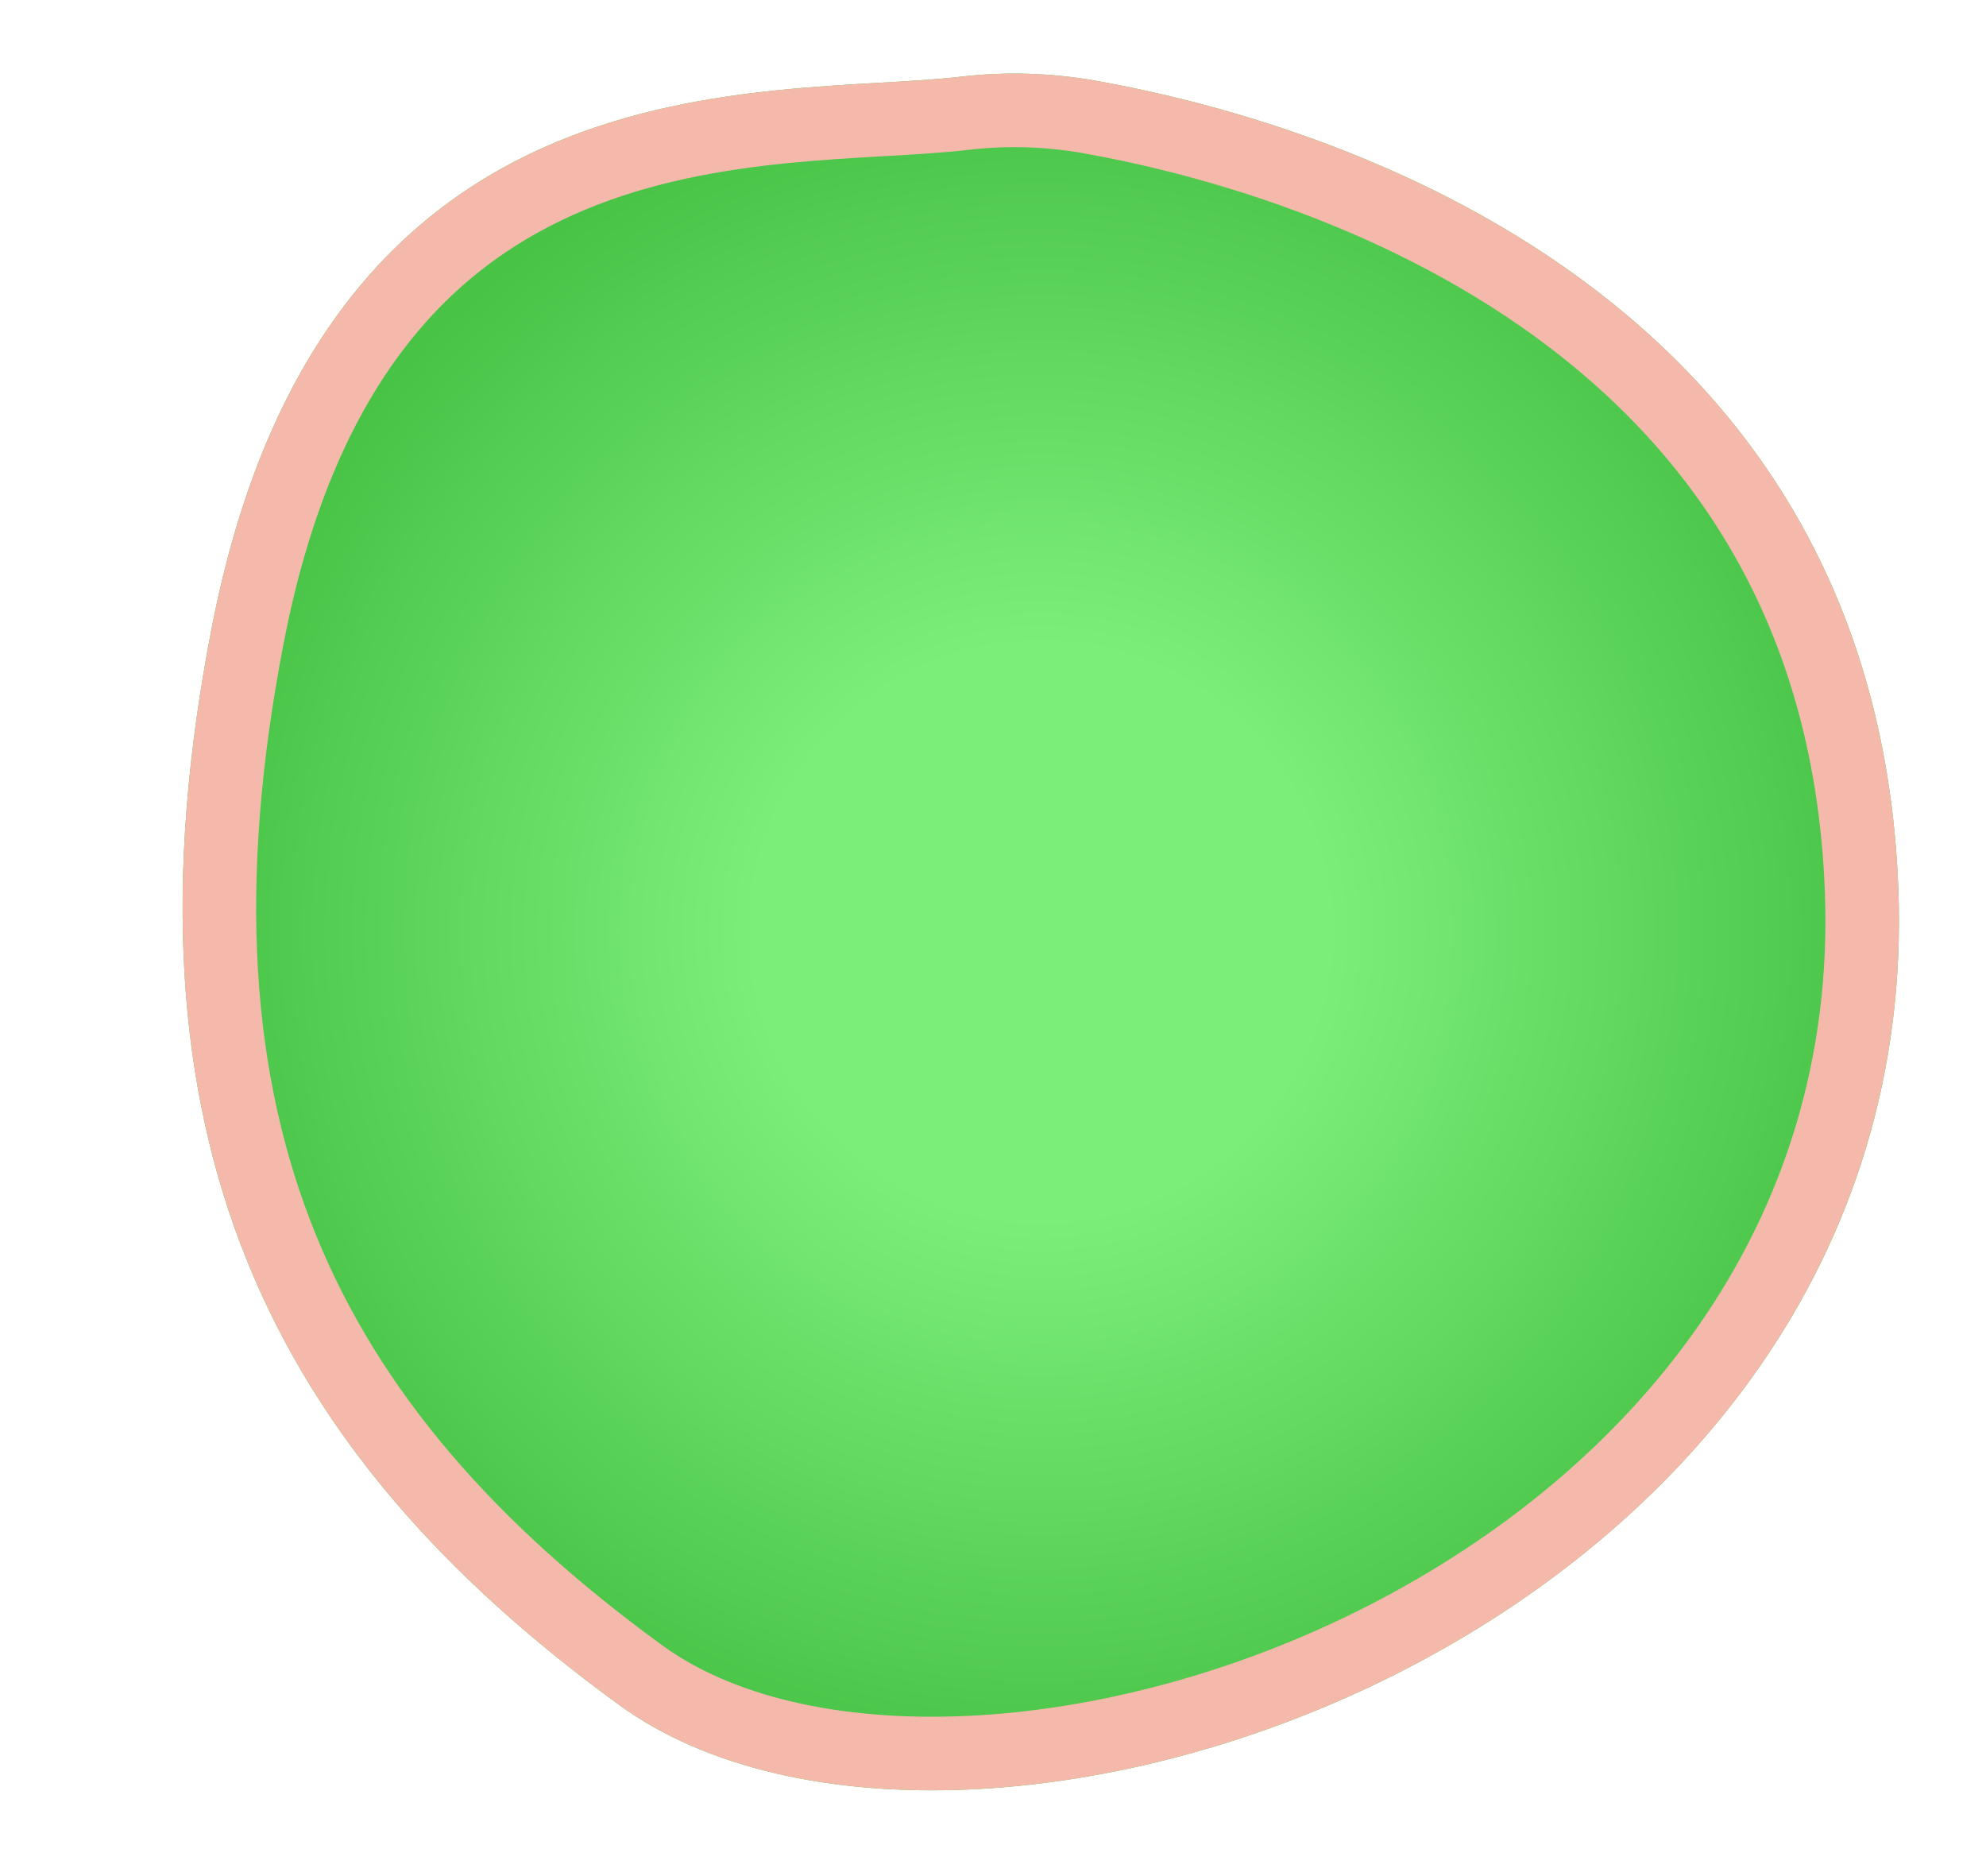
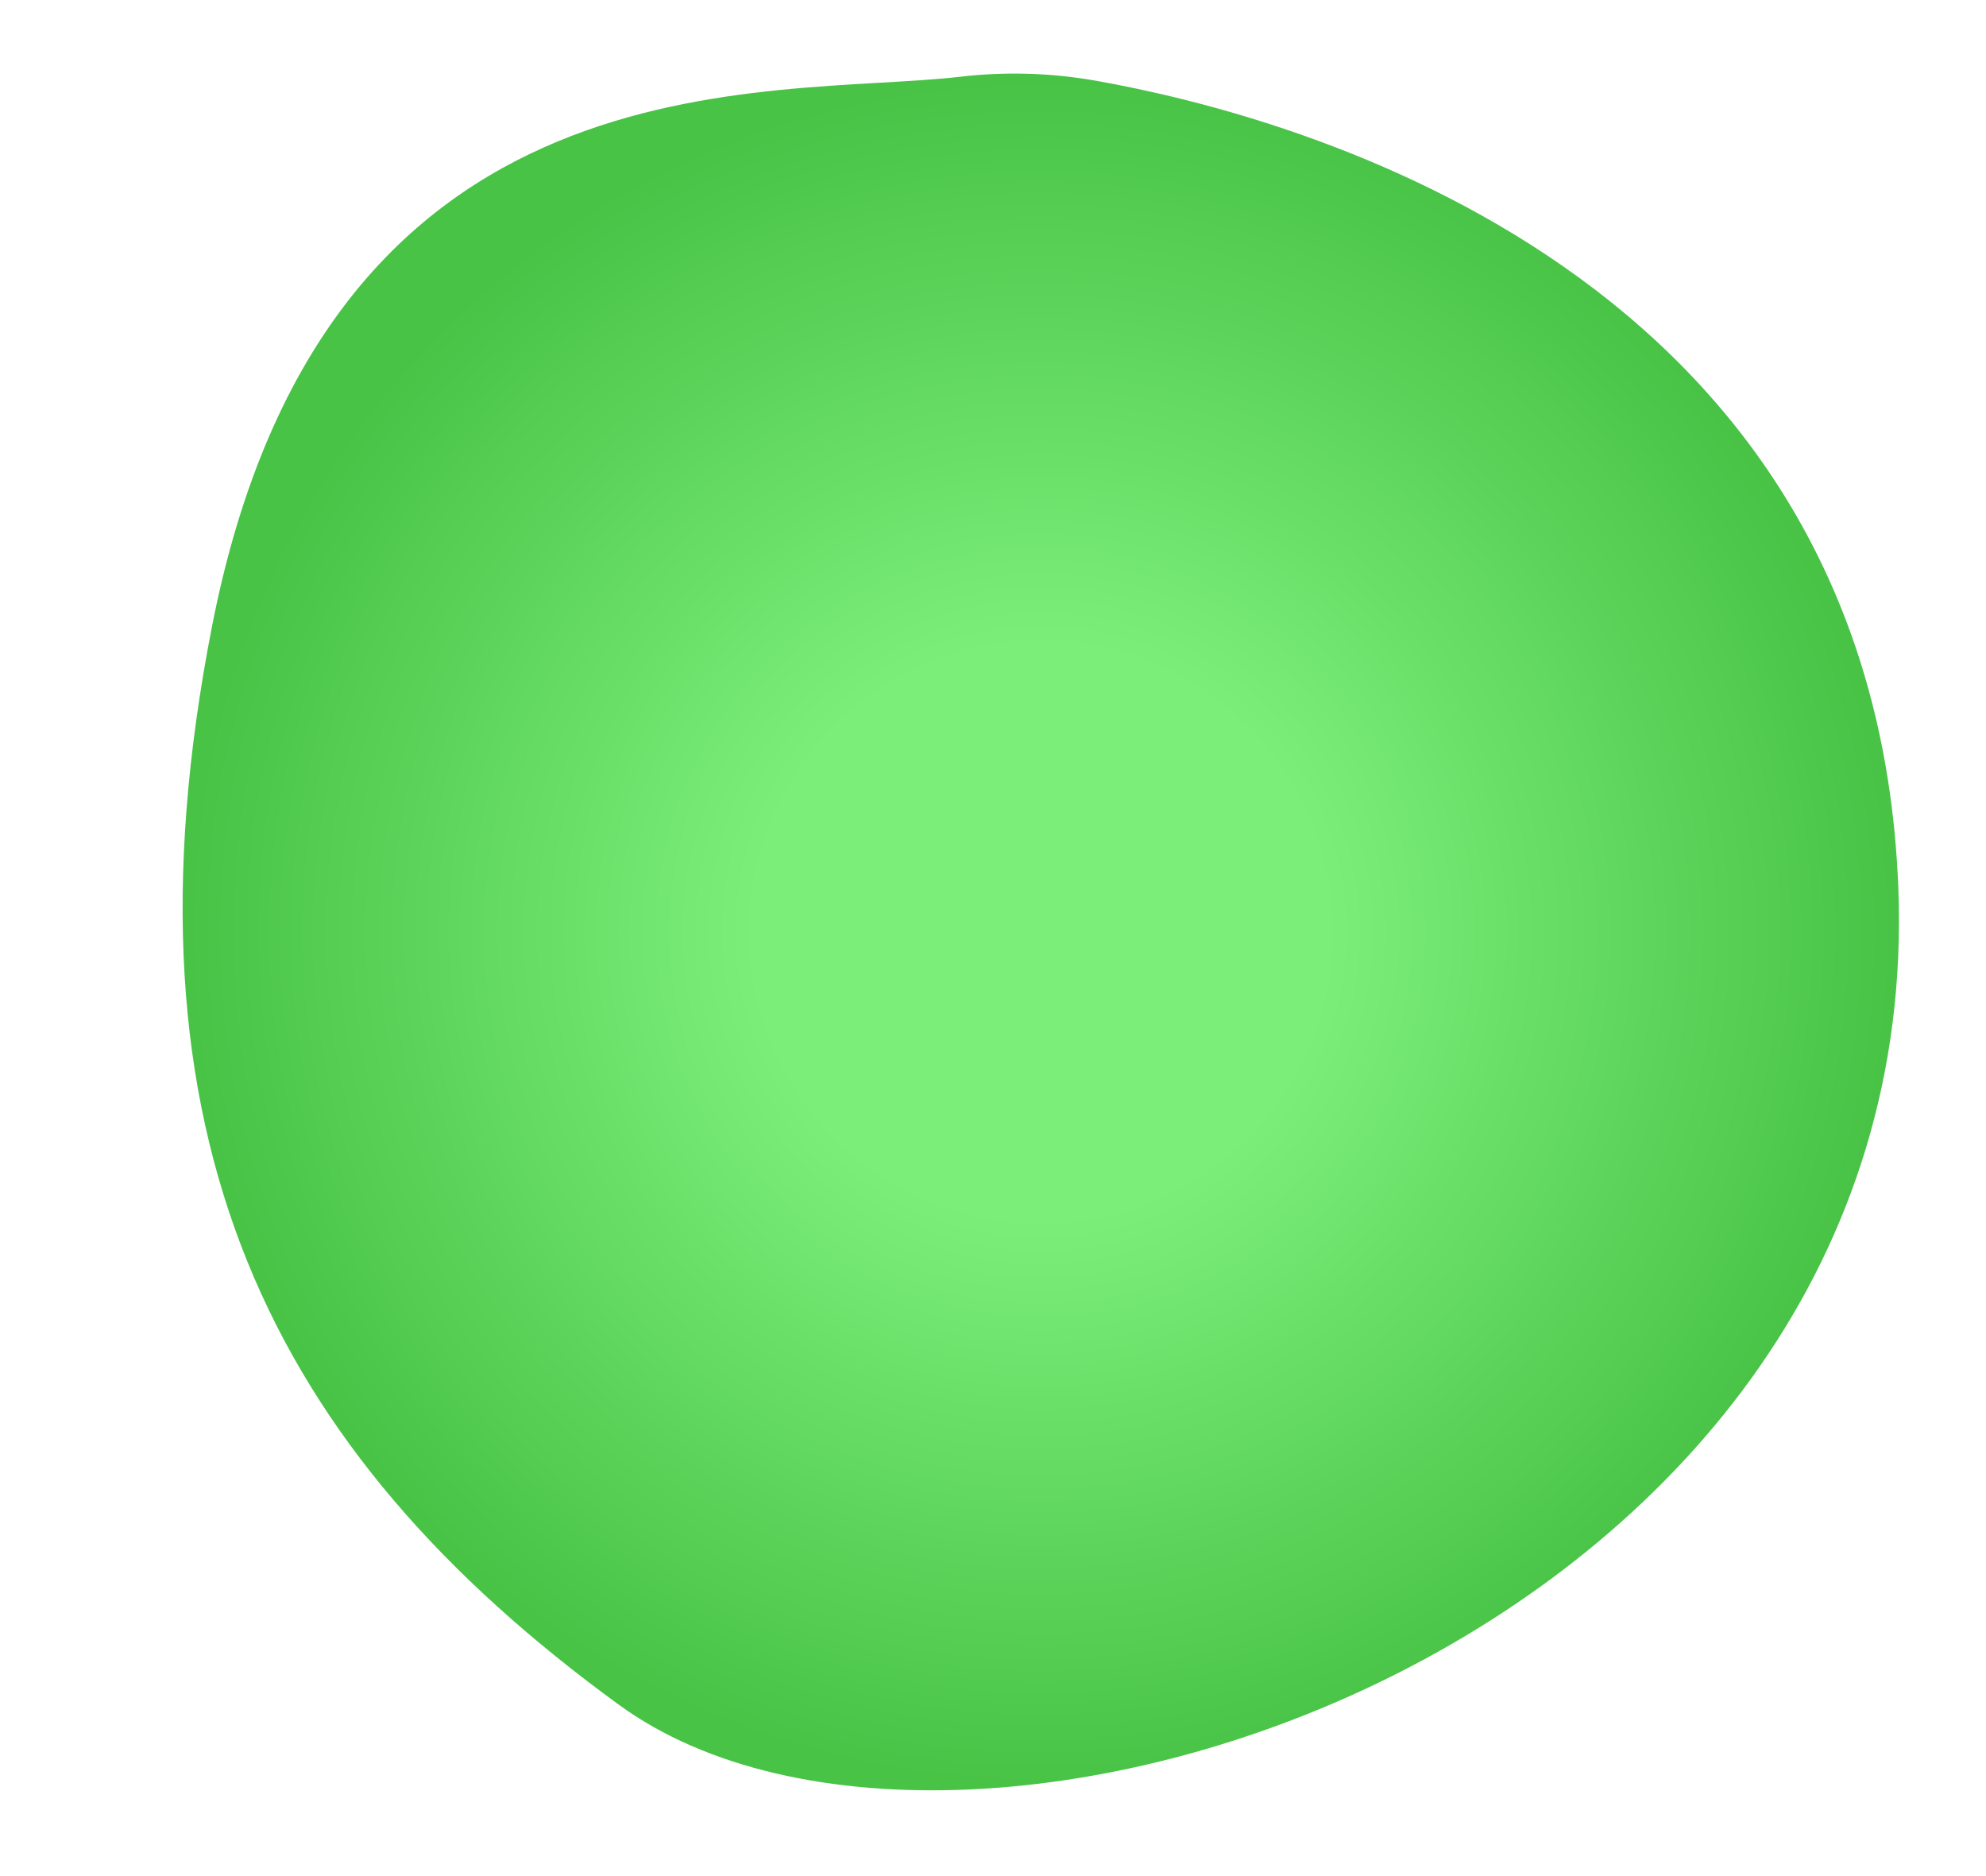
<svg xmlns="http://www.w3.org/2000/svg" width="108" height="102" viewBox="0 0 108 102" fill="none">
  <g filter="url(#filter0_d_7_51)">
    <path d="M50.577 0.386C48.133 -0.044 45.659 -0.115 43.2 0.174C32.883 1.37 8.7 -1.599 2.521 30.095C-2.874 57.766 5.684 74.876 24.659 88.688C43.634 102.5 95.809 84.907 94.232 44.272C92.931 10.799 61.589 2.335 50.577 0.386Z" fill="url(#paint0_radial_7_51)" />
-     <path d="M43.431 2.161L43.434 2.16C45.699 1.894 47.976 1.959 50.229 2.355C55.609 3.308 65.87 5.844 74.901 12.148C83.856 18.398 91.612 28.345 92.234 44.349C92.983 63.659 80.997 77.602 66.245 85.115C58.874 88.869 50.9 90.963 43.666 91.291C36.397 91.621 30.085 90.164 25.836 87.071C16.55 80.312 9.961 72.855 6.305 63.837C2.649 54.823 1.84 44.039 4.484 30.478L4.484 30.478C7.456 15.231 14.639 8.635 22.076 5.544C25.876 3.965 29.843 3.262 33.561 2.886C35.42 2.699 37.195 2.595 38.858 2.5L39.012 2.491C40.597 2.4 42.113 2.313 43.431 2.161Z" stroke="#F5B9AB" stroke-width="4" />
  </g>
  <defs>
    <filter id="filter0_d_7_51" x="0.93" y="0" width="106.337" height="101.337" filterUnits="userSpaceOnUse" color-interpolation-filters="sRGB">
      <feFlood flood-opacity="0" result="BackgroundImageFix" />
      <feColorMatrix in="SourceAlpha" type="matrix" values="0 0 0 0 0 0 0 0 0 0 0 0 0 0 0 0 0 0 127 0" result="hardAlpha" />
      <feOffset dx="9" dy="4" />
      <feGaussianBlur stdDeviation="2" />
      <feComposite in2="hardAlpha" operator="out" />
      <feColorMatrix type="matrix" values="0 0 0 0 0 0 0 0 0 0 0 0 0 0 0 0 0 0 0.25 0" />
      <feBlend mode="normal" in2="BackgroundImageFix" result="effect1_dropShadow_7_51" />
      <feBlend mode="normal" in="SourceGraphic" in2="effect1_dropShadow_7_51" result="shape" />
    </filter>
    <radialGradient id="paint0_radial_7_51" cx="0" cy="0" r="1" gradientUnits="userSpaceOnUse" gradientTransform="translate(47.598 46.669) rotate(90) scale(46.669)">
      <stop offset="0.335" stop-color="#7BEE7A" />
      <stop offset="1" stop-color="#48C346" />
    </radialGradient>
  </defs>
</svg>